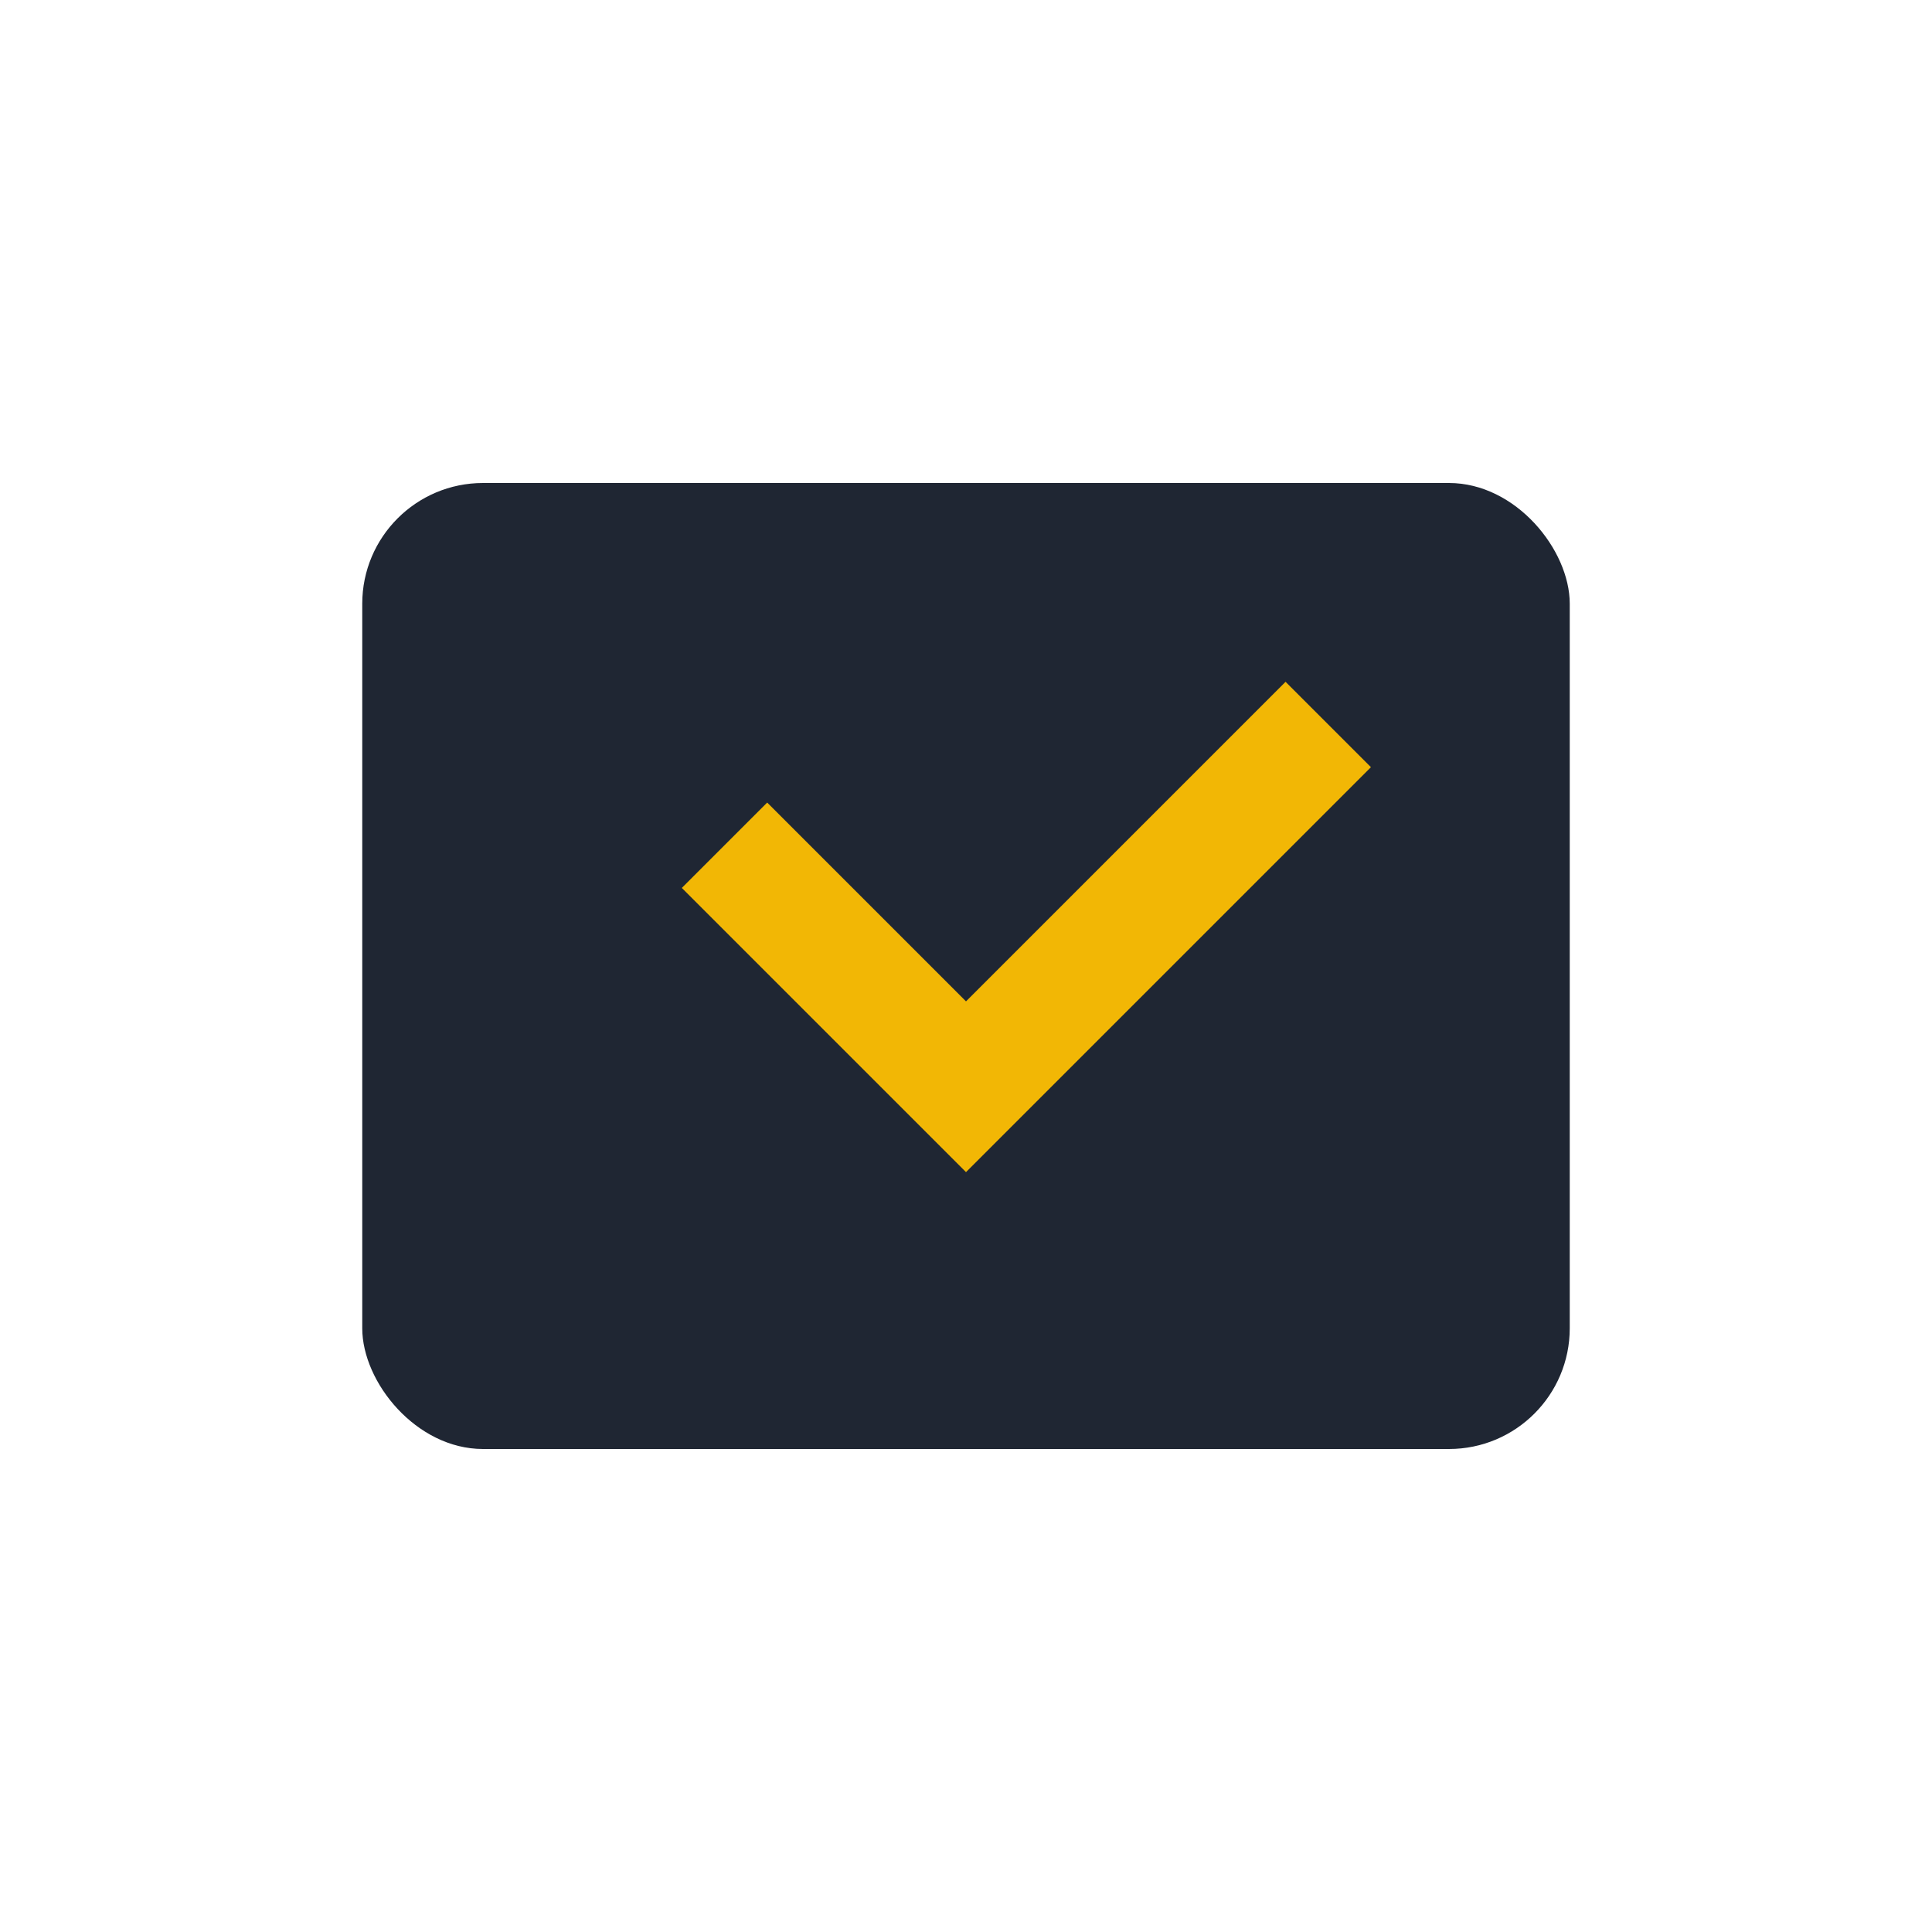
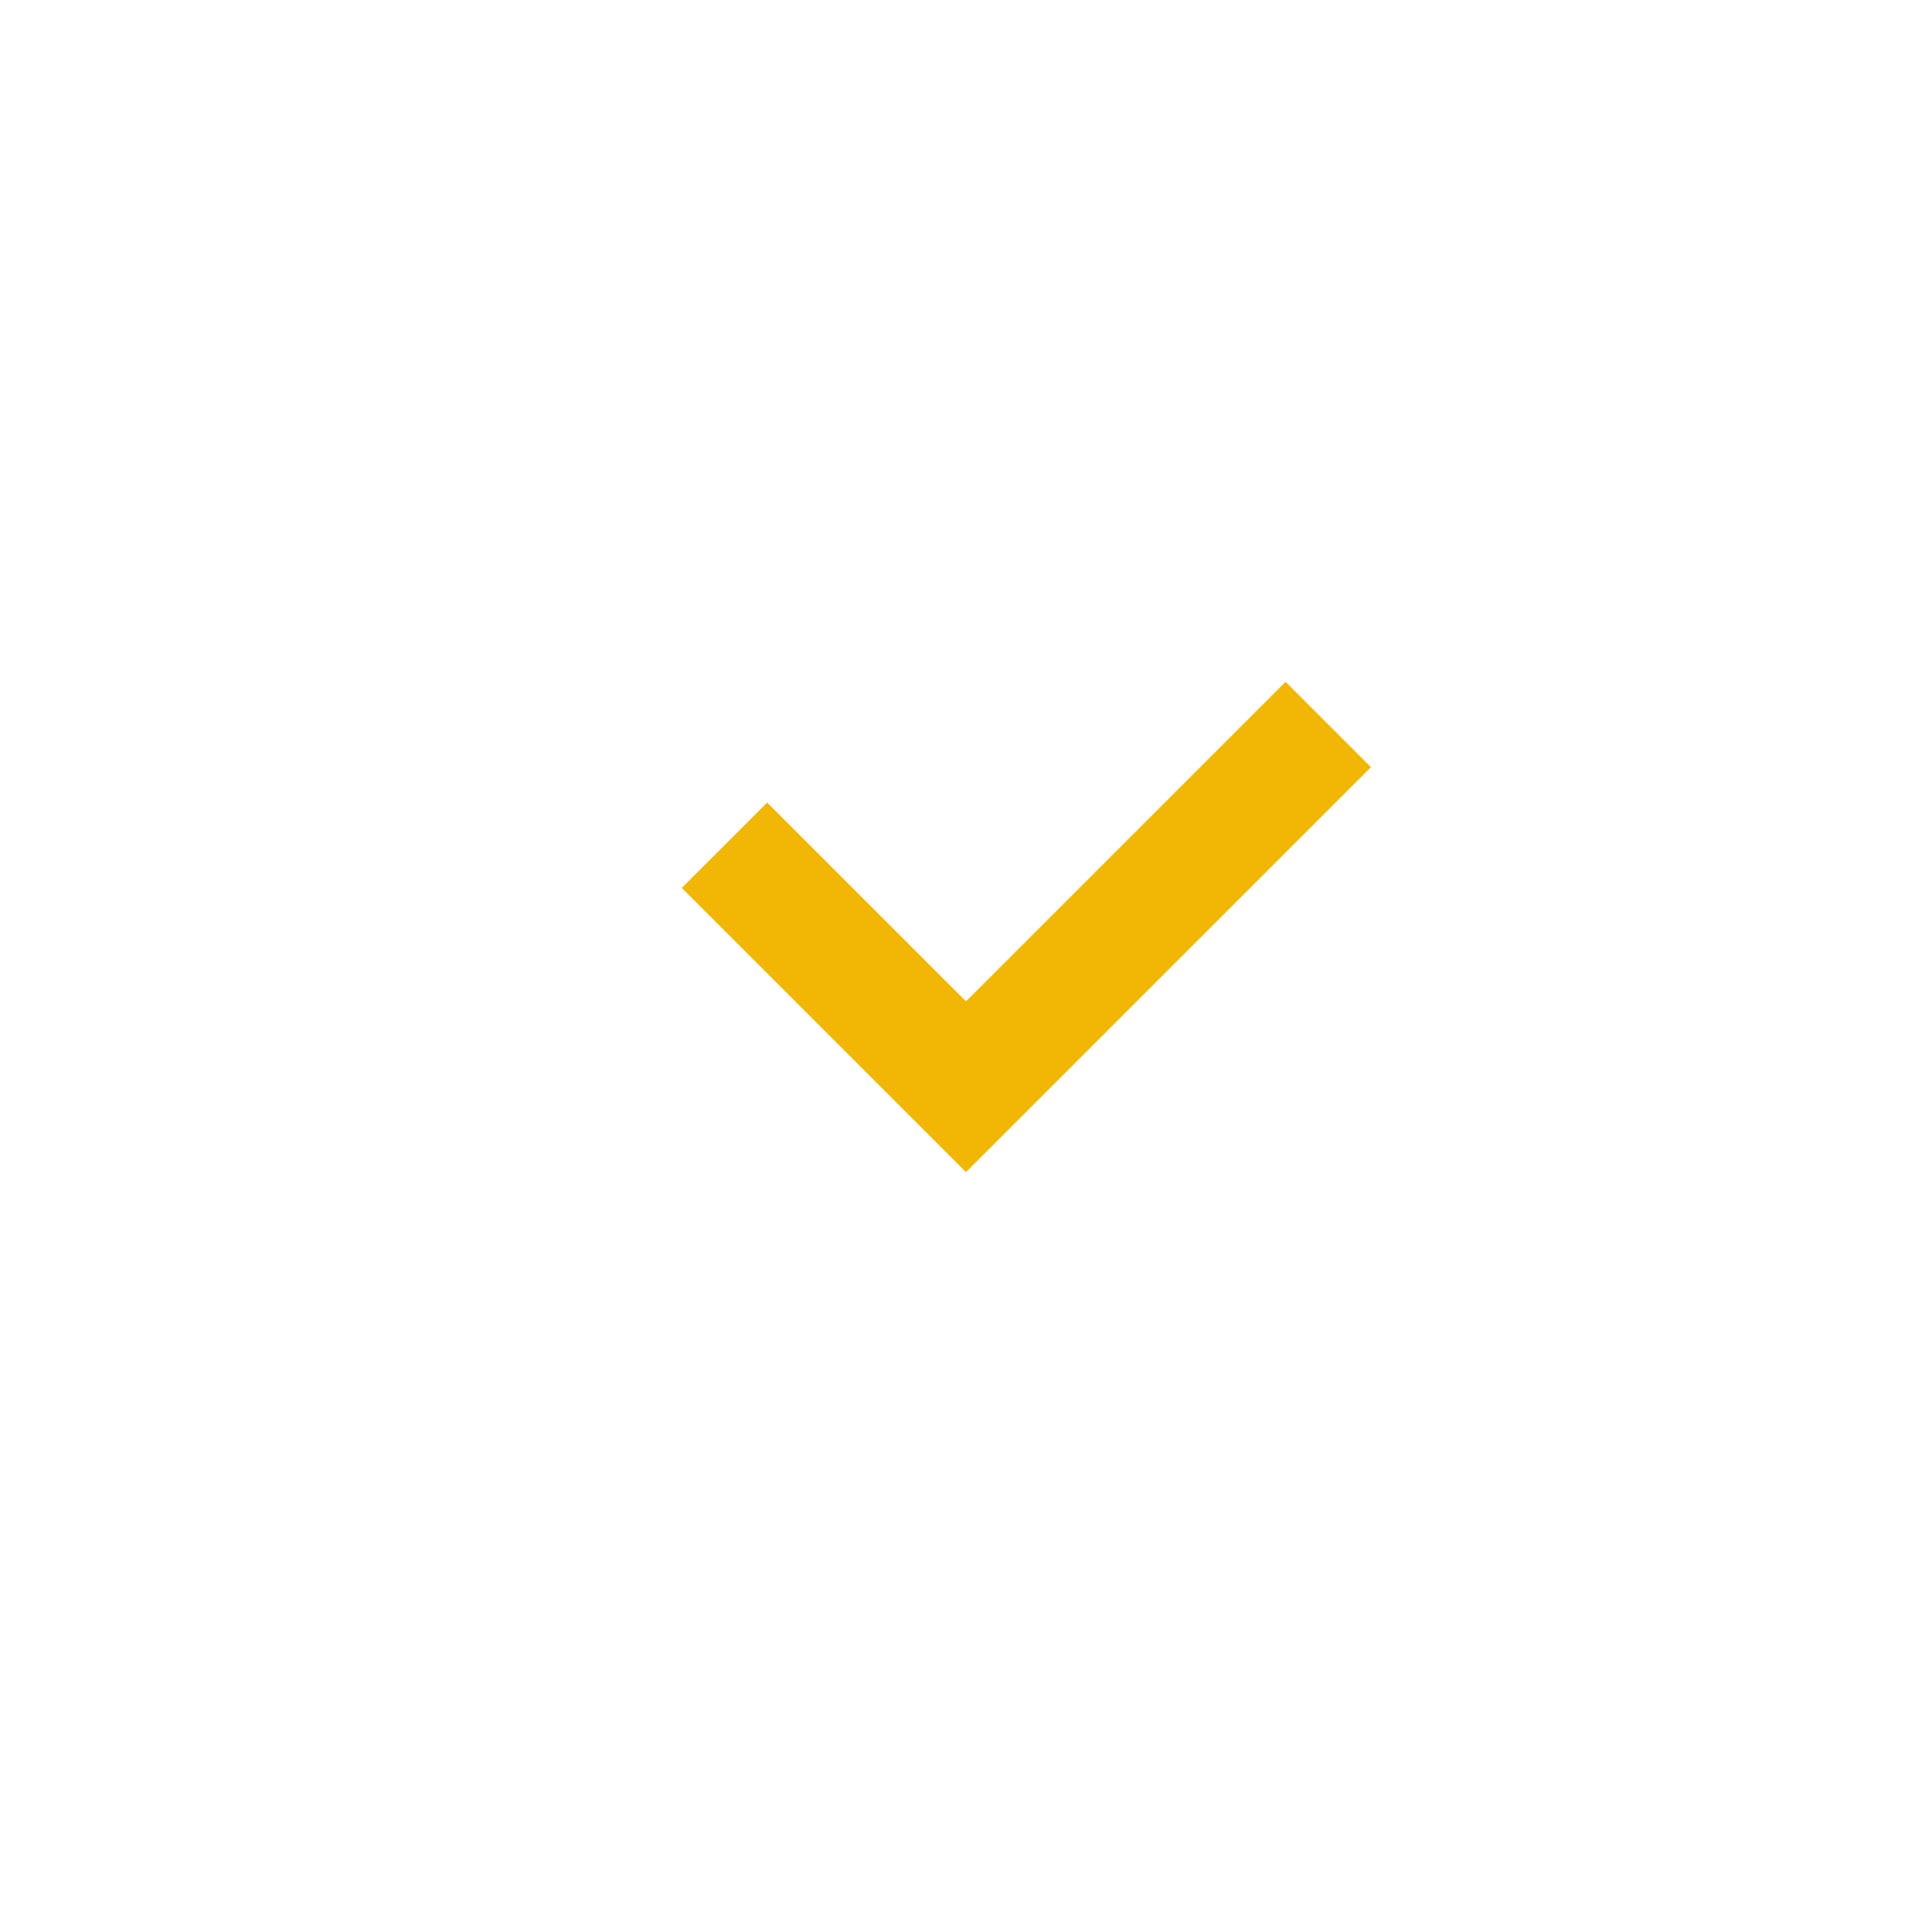
<svg xmlns="http://www.w3.org/2000/svg" width="32" height="32" viewBox="0 0 32 32">
-   <rect x="6" y="8" width="20" height="16" rx="2" fill="#1F2633" />
  <path d="M12 14l4 4 6-6" stroke="#F2B705" stroke-width="2" fill="none" />
</svg>